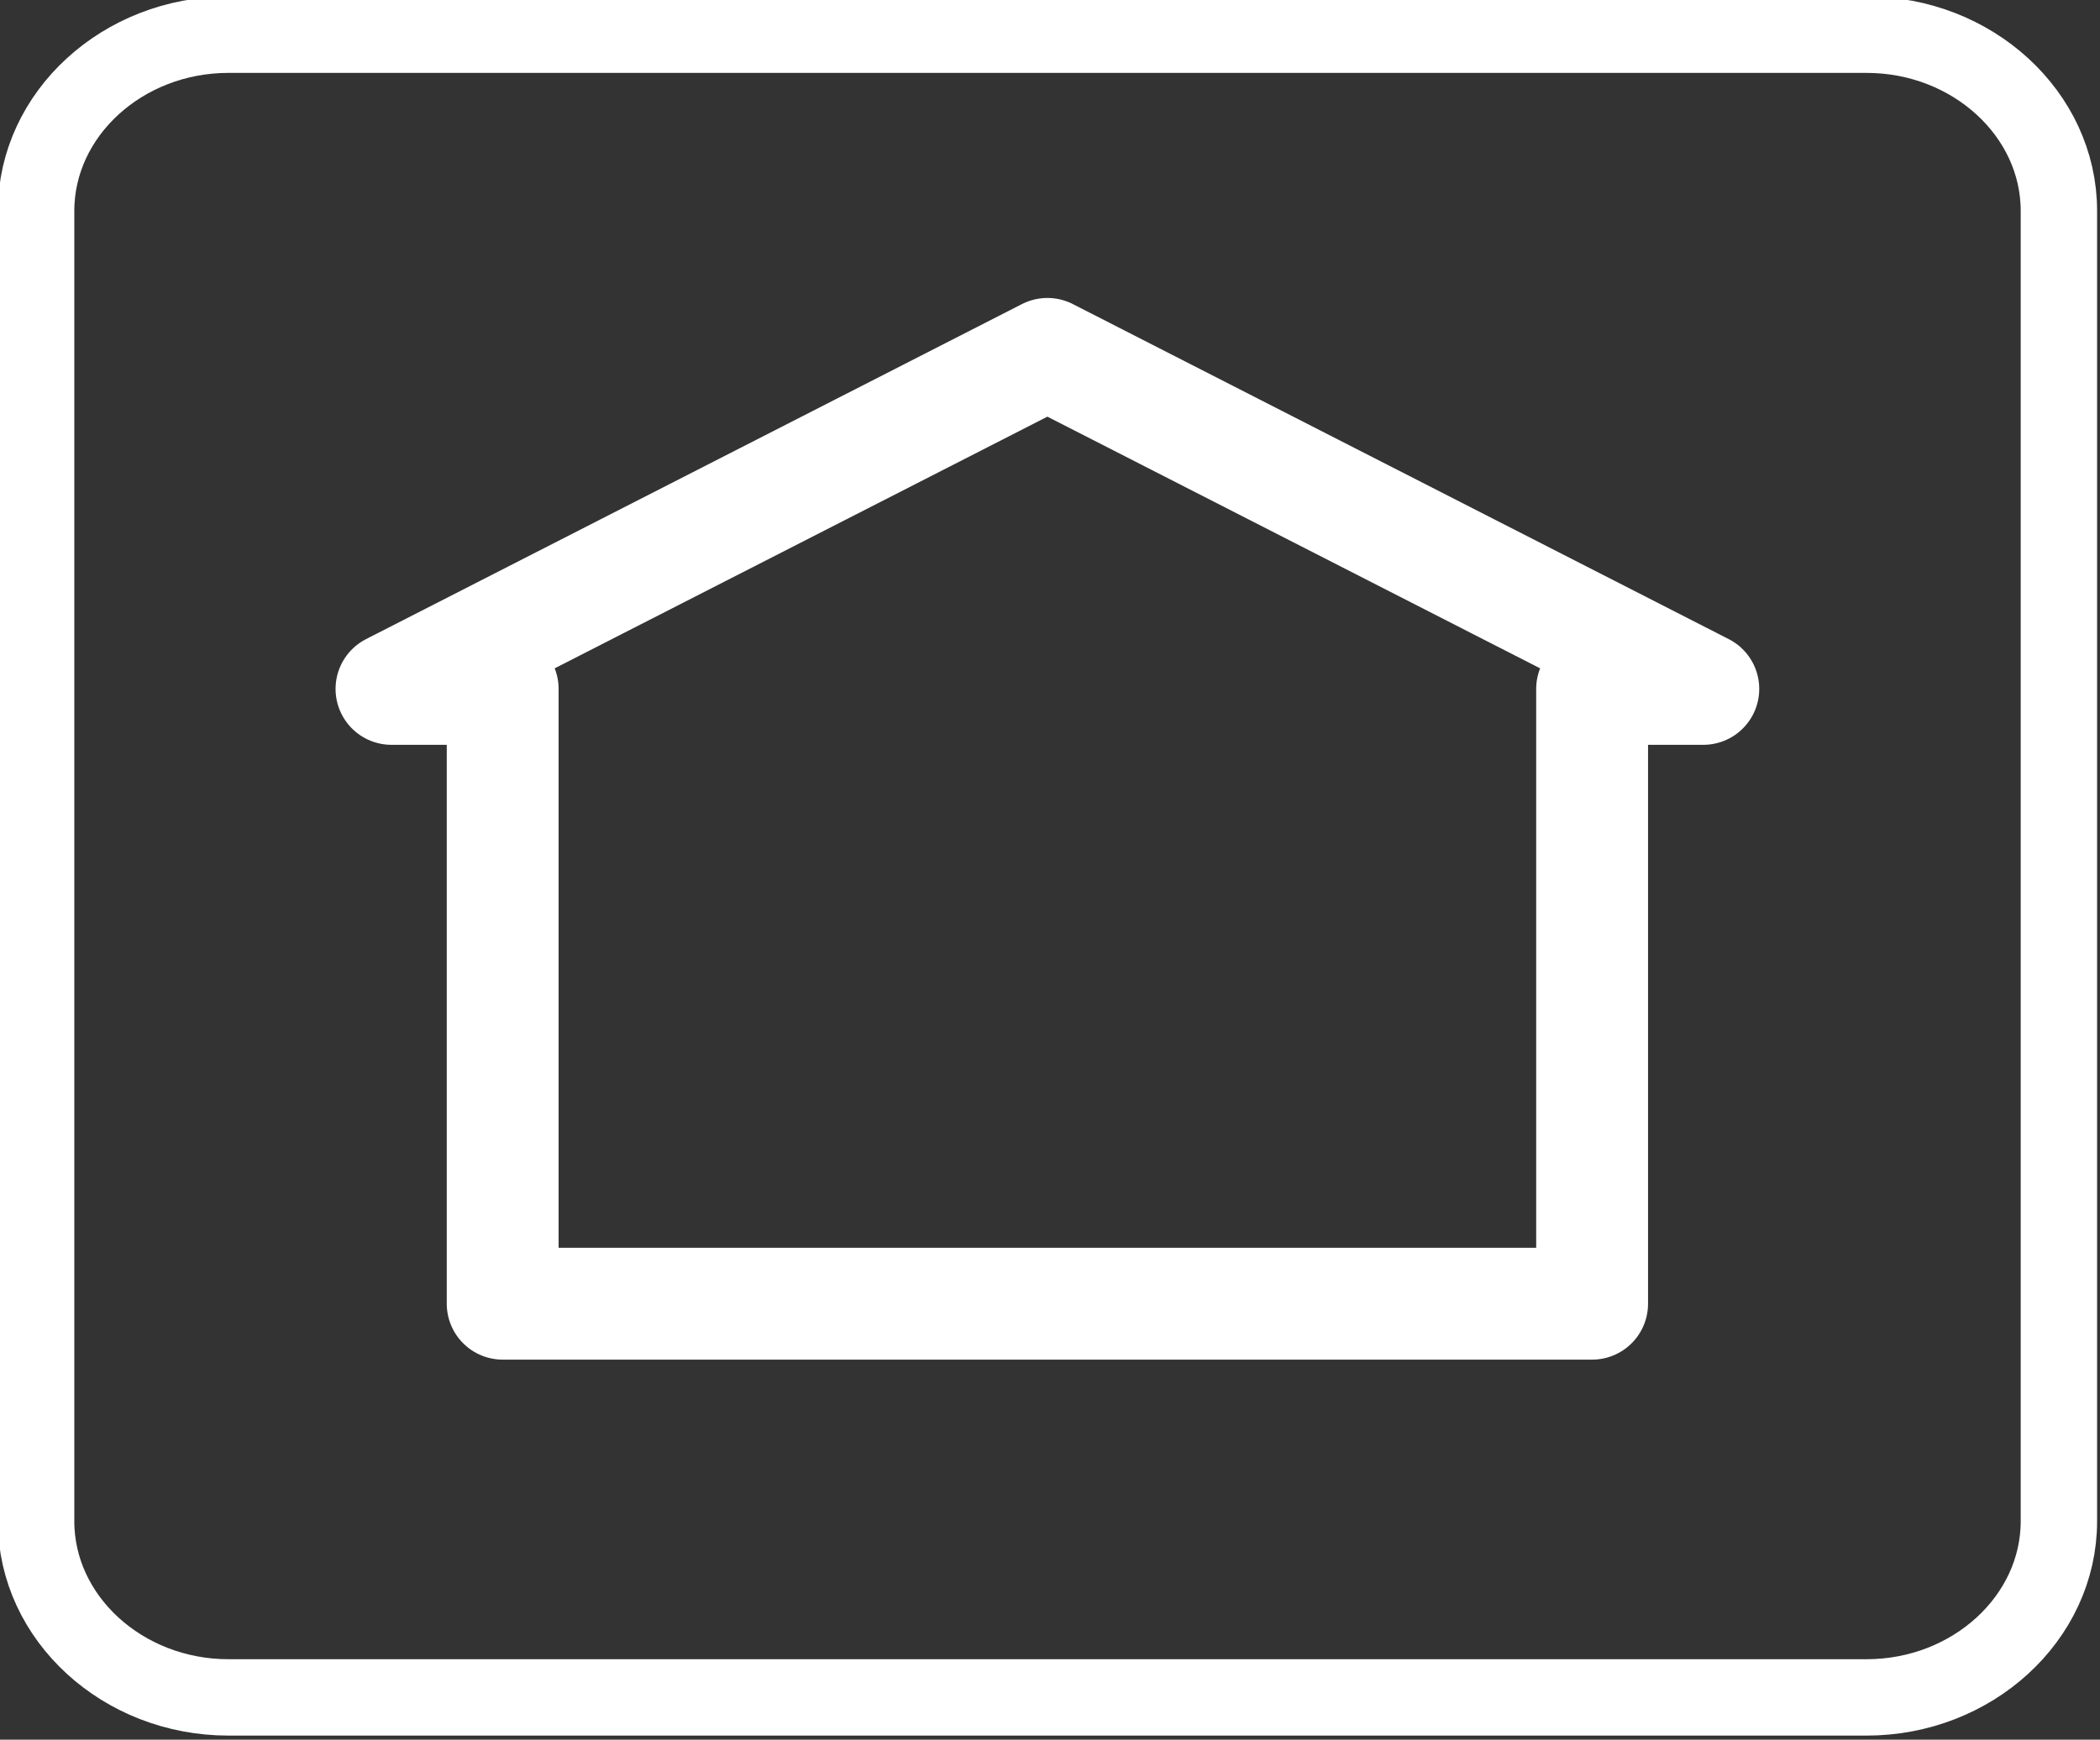
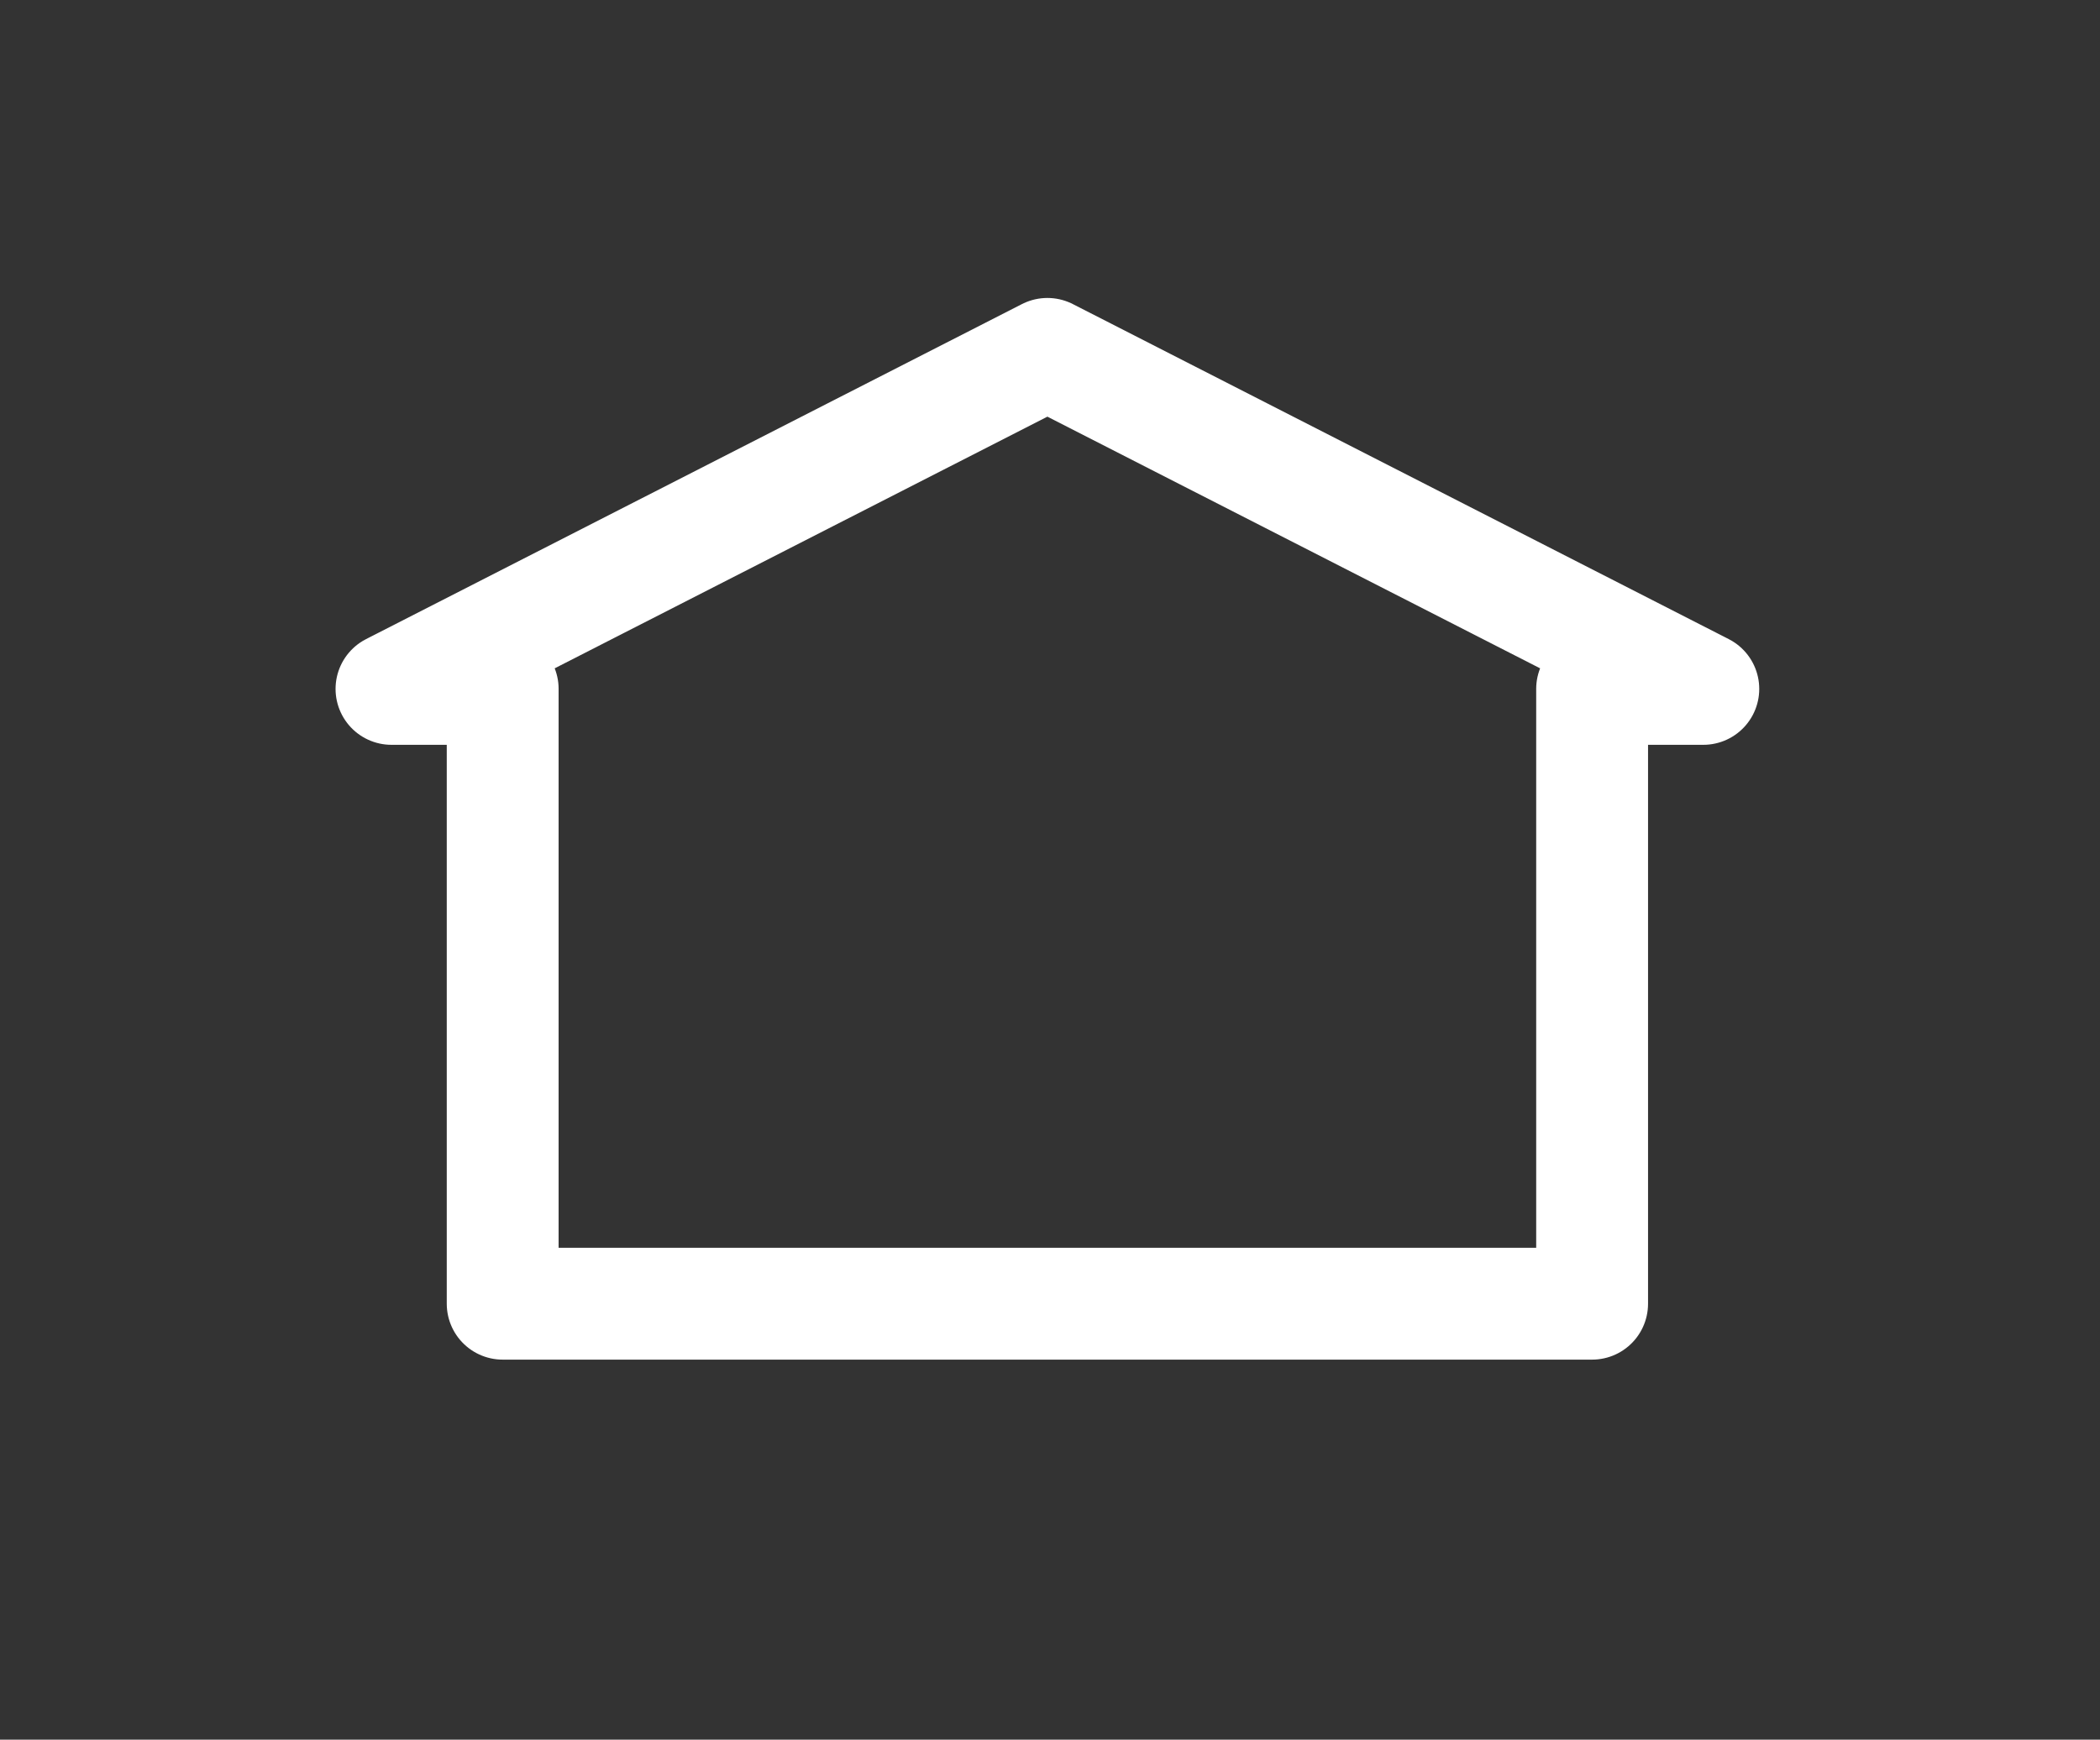
<svg xmlns="http://www.w3.org/2000/svg" xmlns:ns1="http://www.inkscape.org/namespaces/inkscape" xmlns:ns2="http://sodipodi.sourceforge.net/DTD/sodipodi-0.dtd" width="14.122mm" height="11.702mm" viewBox="0 0 14.122 11.702" version="1.1" id="svg2707" ns1:version="0.92.3 (2405546, 2018-03-11)" ns2:docname="PSEM-logo-white.svg">
  <rect x="0" y="0" width="14.122" height="11.702" fill="#333333" stroke="none" />
  <defs id="defs2701" />
  <ns2:namedview id="base" pagecolor="#ffffff" bordercolor="#666666" borderopacity="1.0" ns1:pageopacity="0.0" ns1:pageshadow="2" ns1:zoom="4.5446154" ns1:cx="69.012136" ns1:cy="10.649972" ns1:document-units="mm" ns1:current-layer="layer1" showgrid="false" fit-margin-top="0" fit-margin-left="0" fit-margin-right="0" fit-margin-bottom="0" ns1:window-width="1920" ns1:window-height="1025" ns1:window-x="0" ns1:window-y="27" ns1:window-maximized="1" />
  <g ns1:label="Layer 1" ns1:groupmode="layer" id="layer1" transform="translate(532.448,125.381)">
    <g id="g5565" transform="matrix(0.736,0,0,0.736,-573.257,-190.706)">
-       <path id="path5326-0" d="m 57.534,89.074 h 14.968 c 0.967,0 1.757,0.725 1.757,1.61 v 11.976 c 0,0.885 -0.791,1.61 -1.757,1.61 h -14.968 c -0.966,0 -1.757,-0.725 -1.757,-1.61 V 90.684 c 0,-0.885 0.791,-1.61 1.757,-1.61 z m 0,0" style="fill:none;stroke:#ffffff;stroke-width:0.698;stroke-linecap:butt;stroke-linejoin:miter;stroke-miterlimit:2.613;stroke-dasharray:none;stroke-opacity:1" ns1:connector-curvature="0" />
      <path id="path5330-4" d="m 60.04,100.672 v -5.619 h -1.016 l 5.993,-3.062 5.993,3.062 h -1.016 v 5.619 z m 0,0" style="fill:none;stroke:#ffffff;stroke-width:1.022;stroke-linecap:round;stroke-linejoin:round;stroke-miterlimit:2.613;stroke-opacity:1" ns1:connector-curvature="0" />
    </g>
  </g>
</svg>